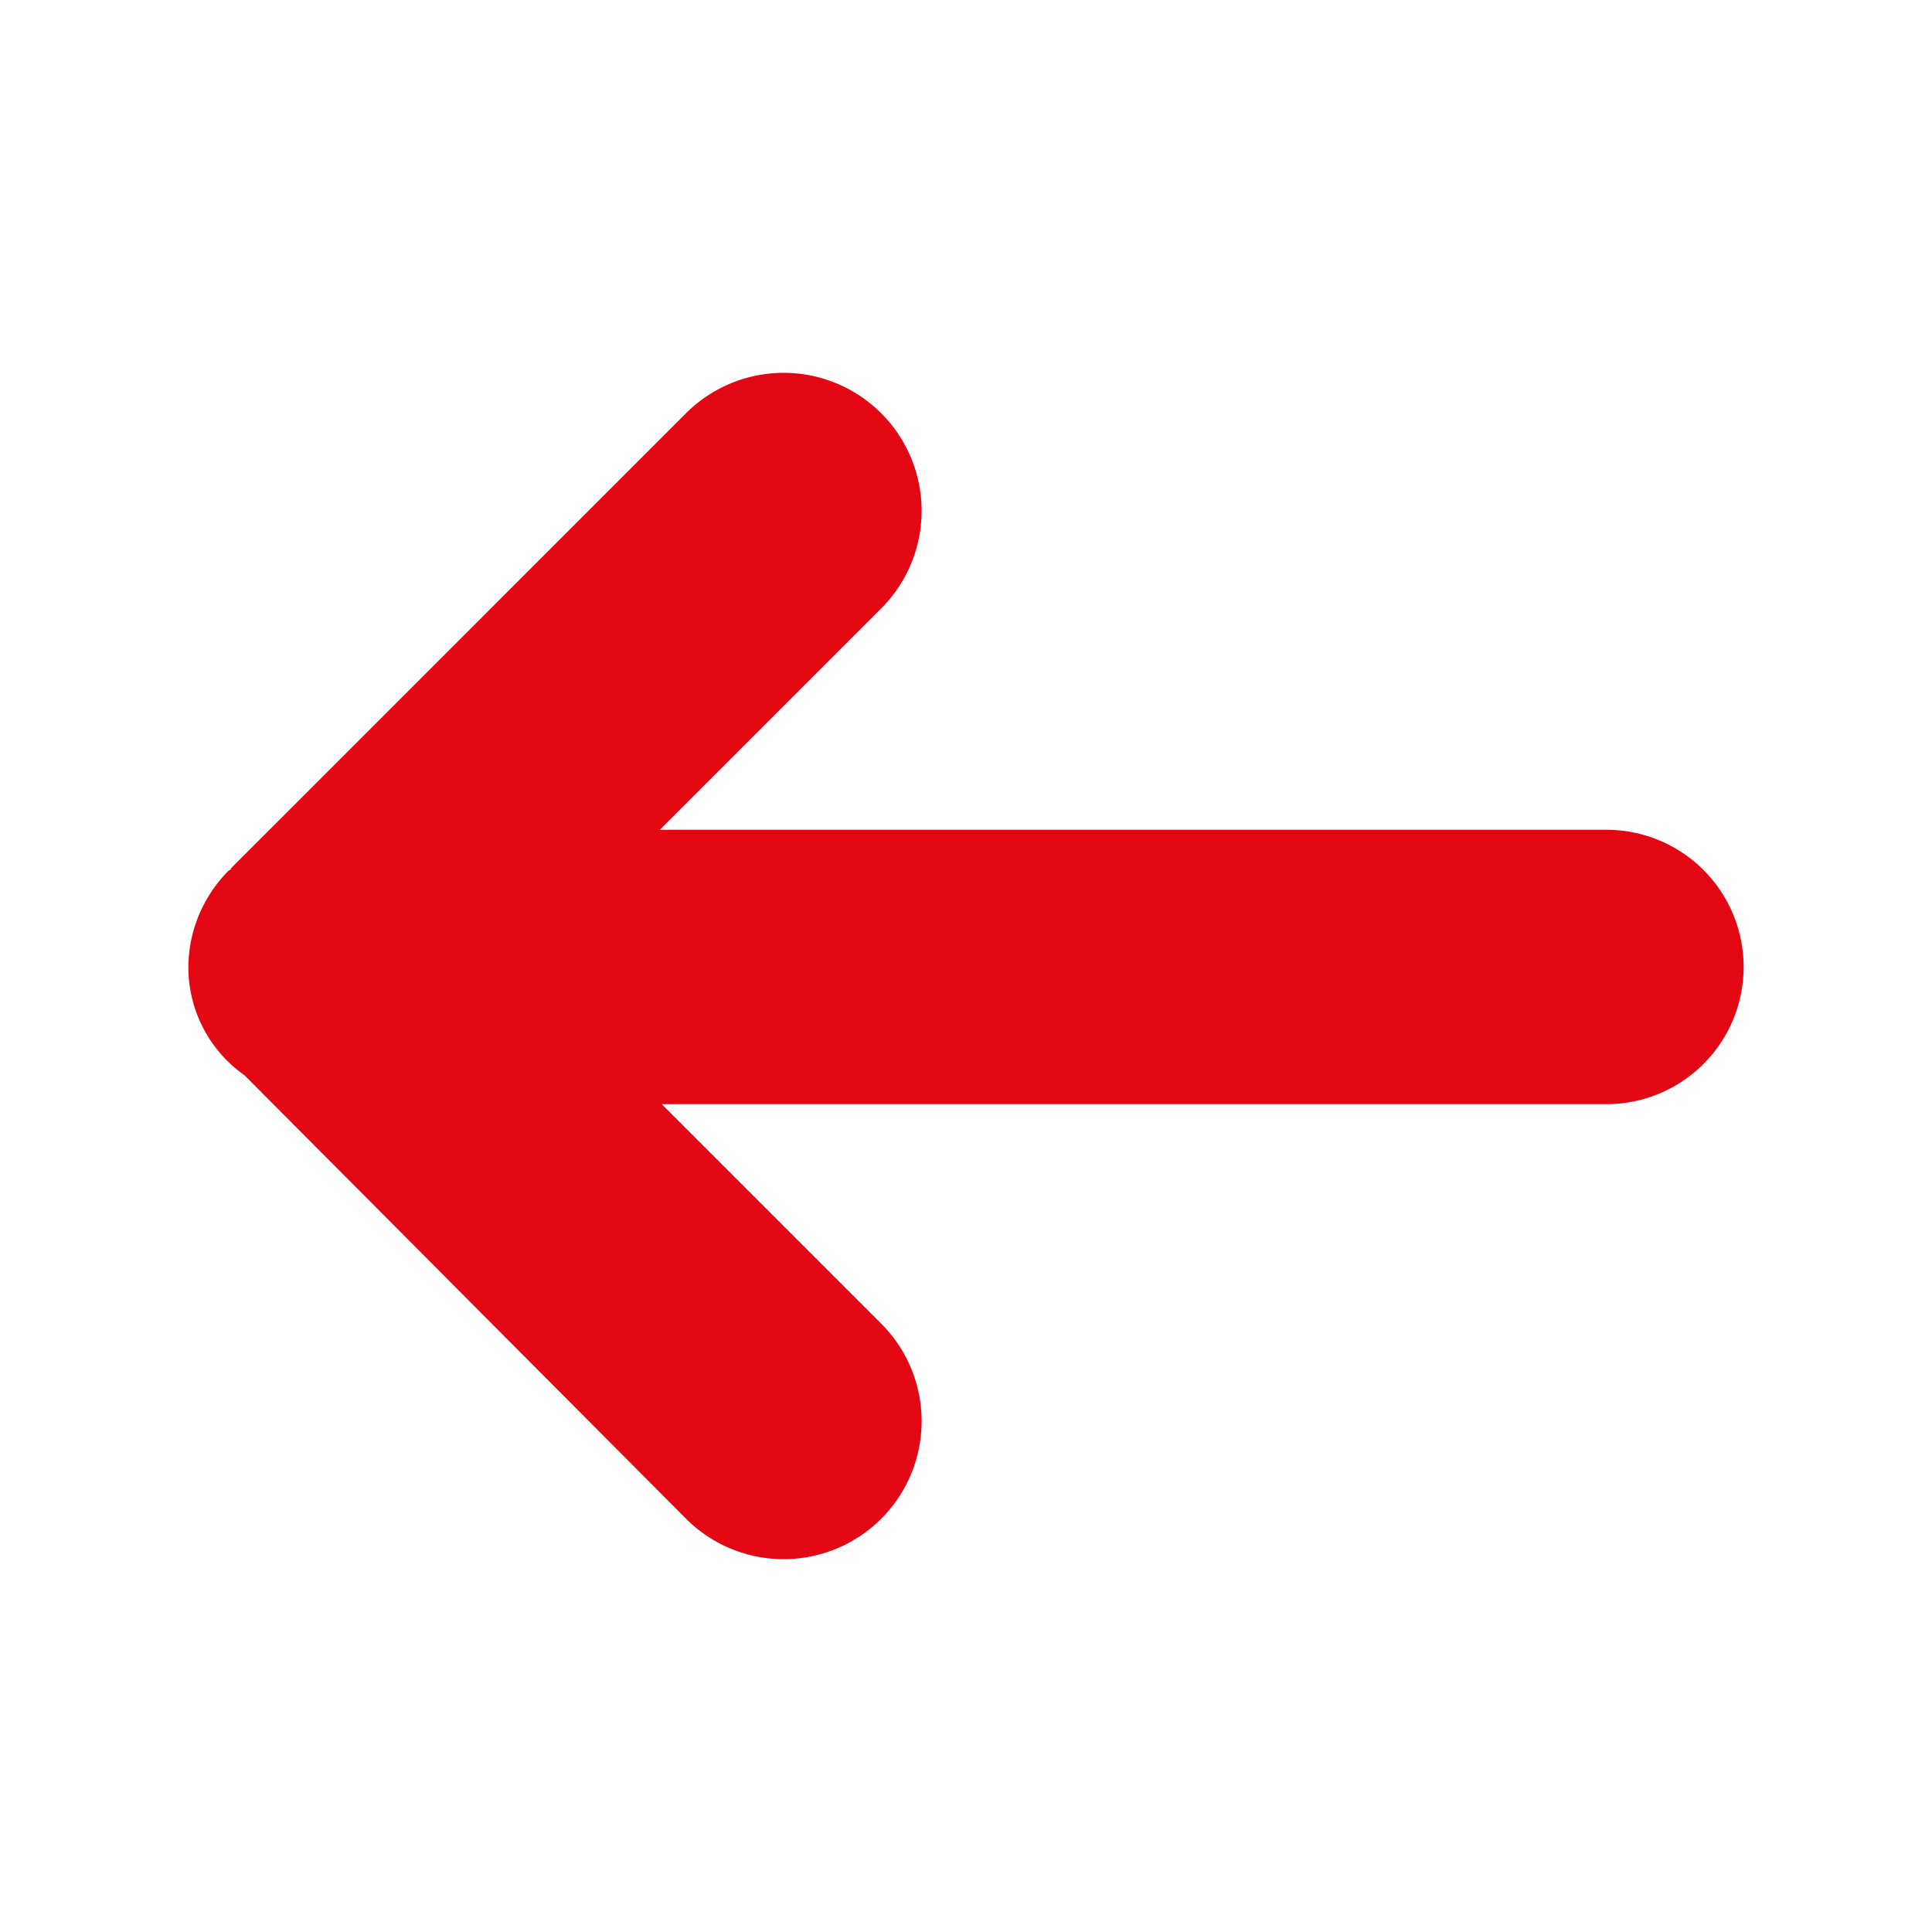
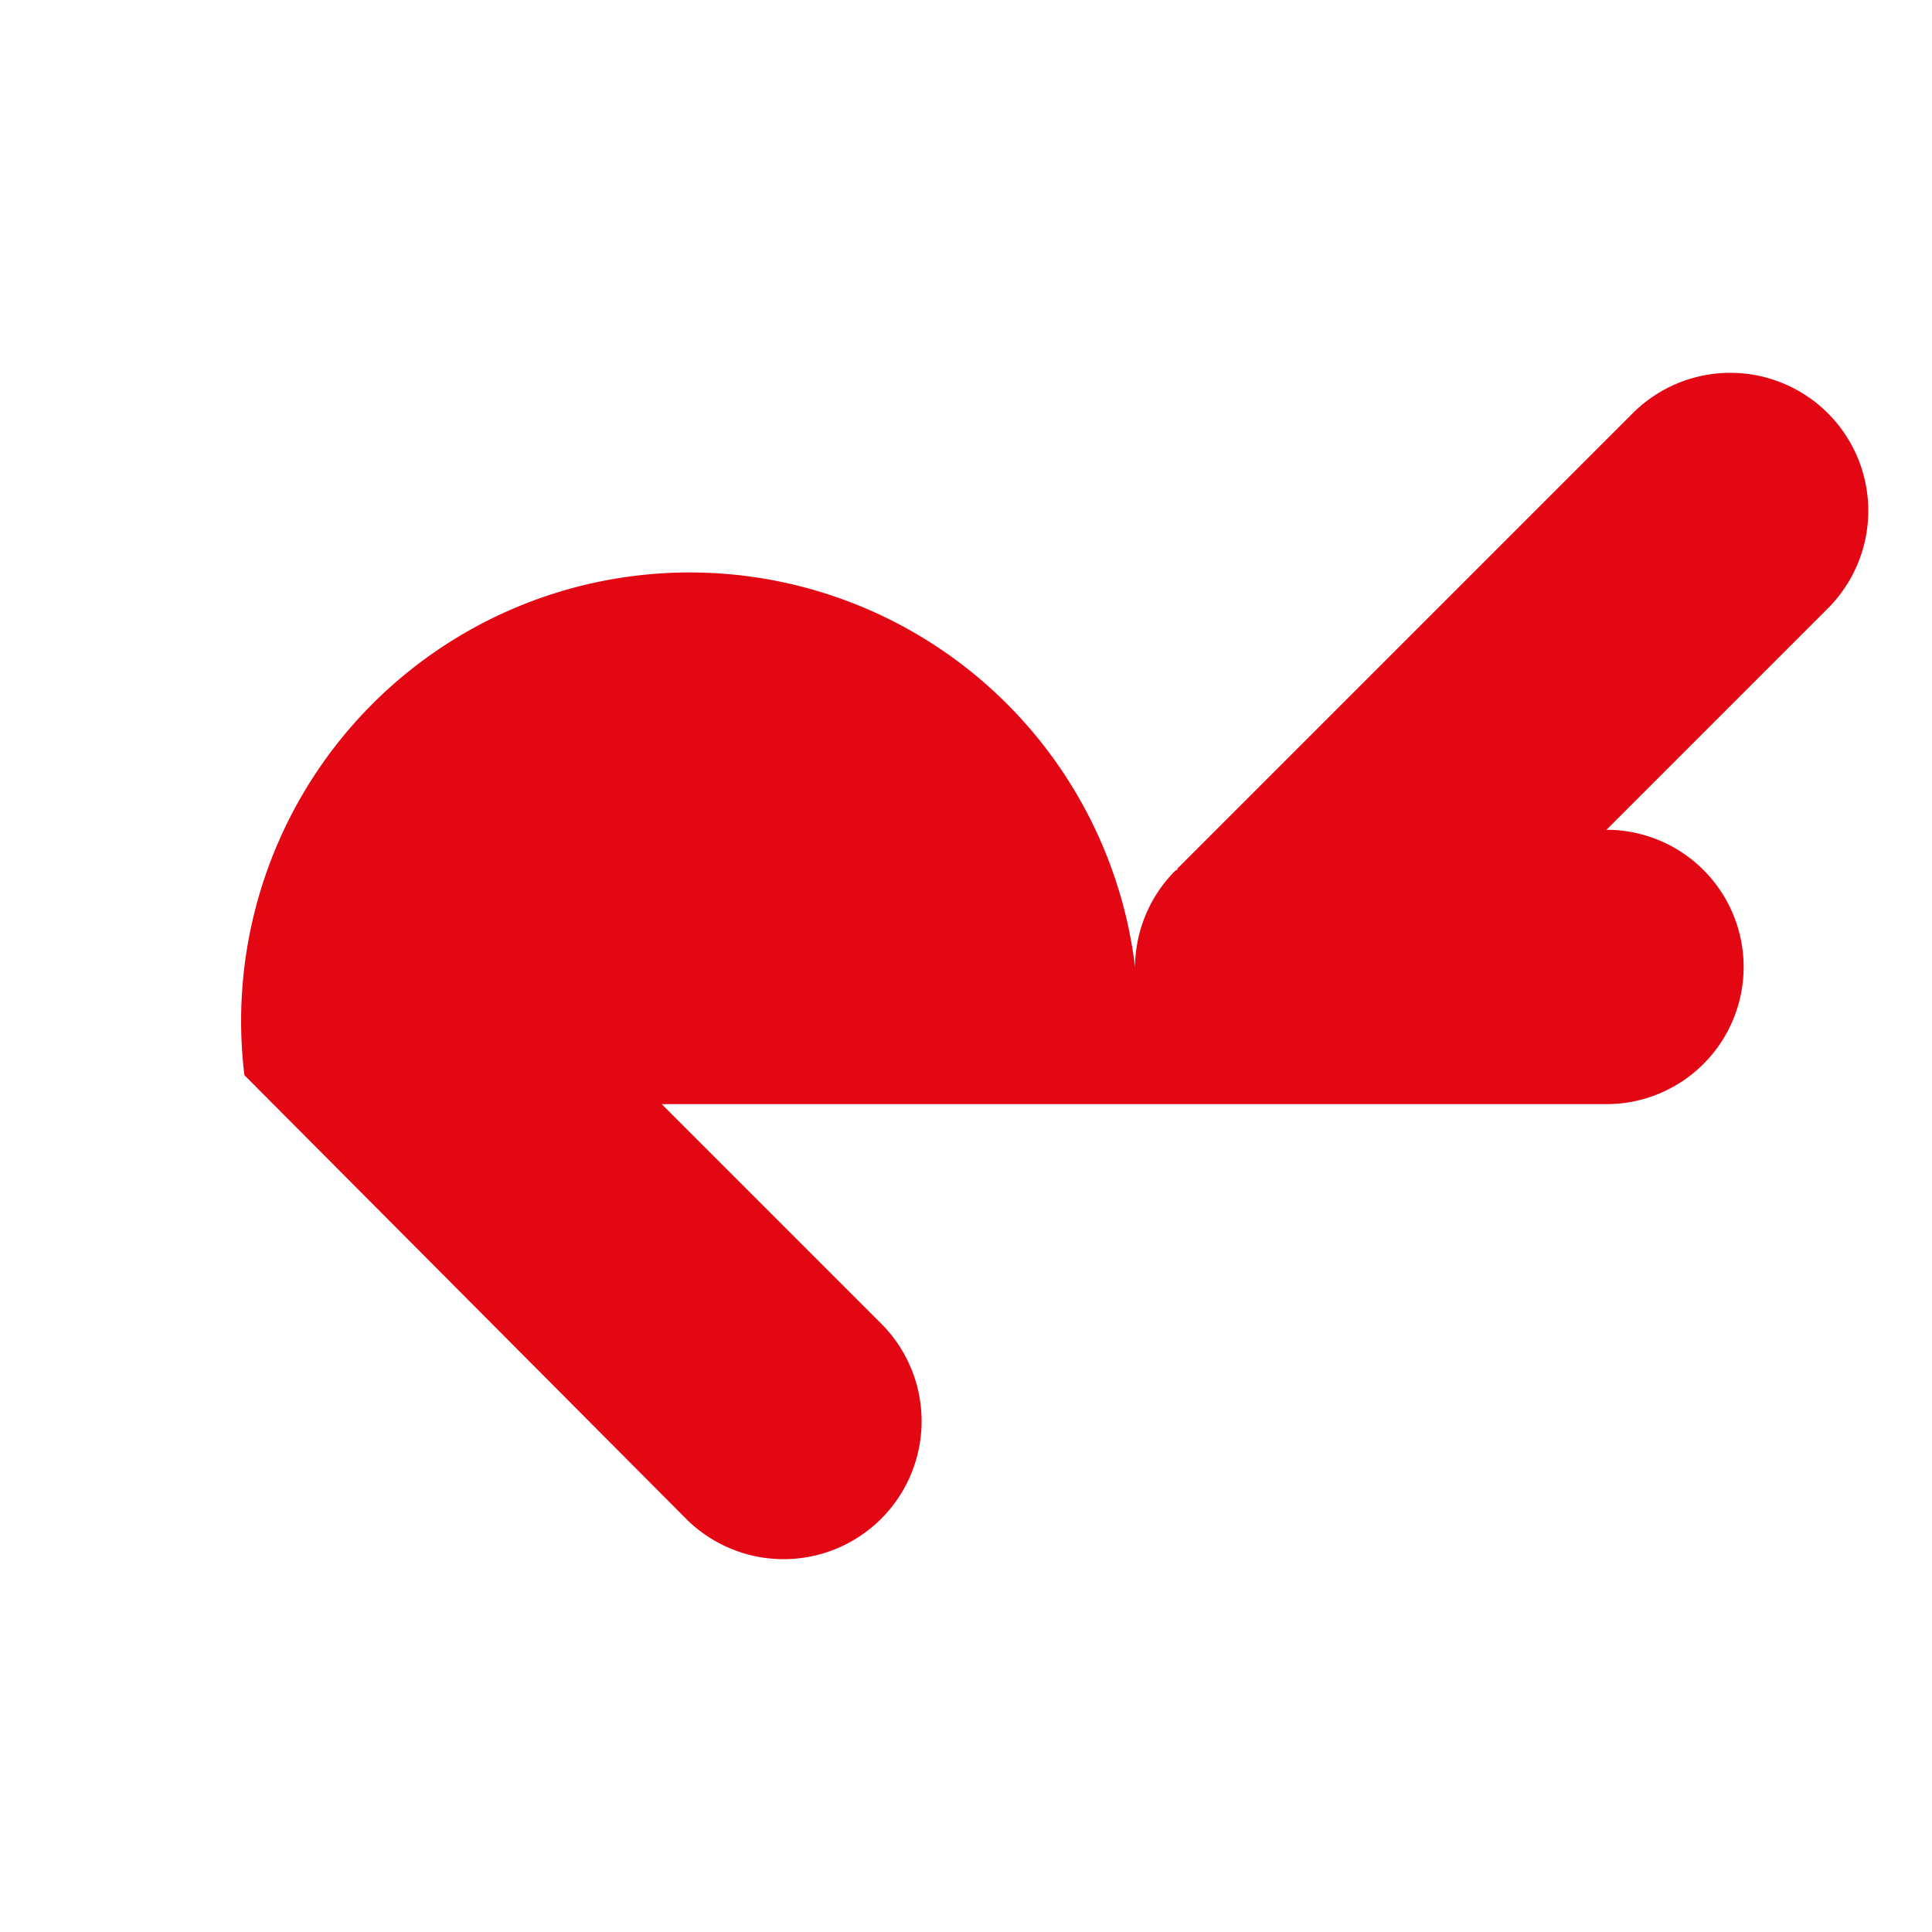
<svg xmlns="http://www.w3.org/2000/svg" id="Layer_1" data-name="Layer 1" viewBox="0 0 100 100">
  <defs>
    <style>.cls-1{fill:#e30613;fill-rule:evenodd;}</style>
  </defs>
-   <path class="cls-1" d="M12.65,55.65l22.9,23a7.142,7.142,0,0,0,10.1-10.1l-11.4-11.4h48.9a7.1,7.1,0,0,0,0-14.2h-49l11.5-11.5a7.142,7.142,0,0,0-10.1-10.1l-23.6,23.6a.098.098,0,0,1-.1.1,7.119,7.119,0,0,0-2.1,5A6.826,6.826,0,0,0,12.65,55.65Z" />
+   <path class="cls-1" d="M12.65,55.65l22.9,23a7.142,7.142,0,0,0,10.1-10.1l-11.4-11.4h48.9a7.1,7.1,0,0,0,0-14.2l11.5-11.5a7.142,7.142,0,0,0-10.1-10.1l-23.6,23.6a.098.098,0,0,1-.1.1,7.119,7.119,0,0,0-2.1,5A6.826,6.826,0,0,0,12.65,55.65Z" />
</svg>